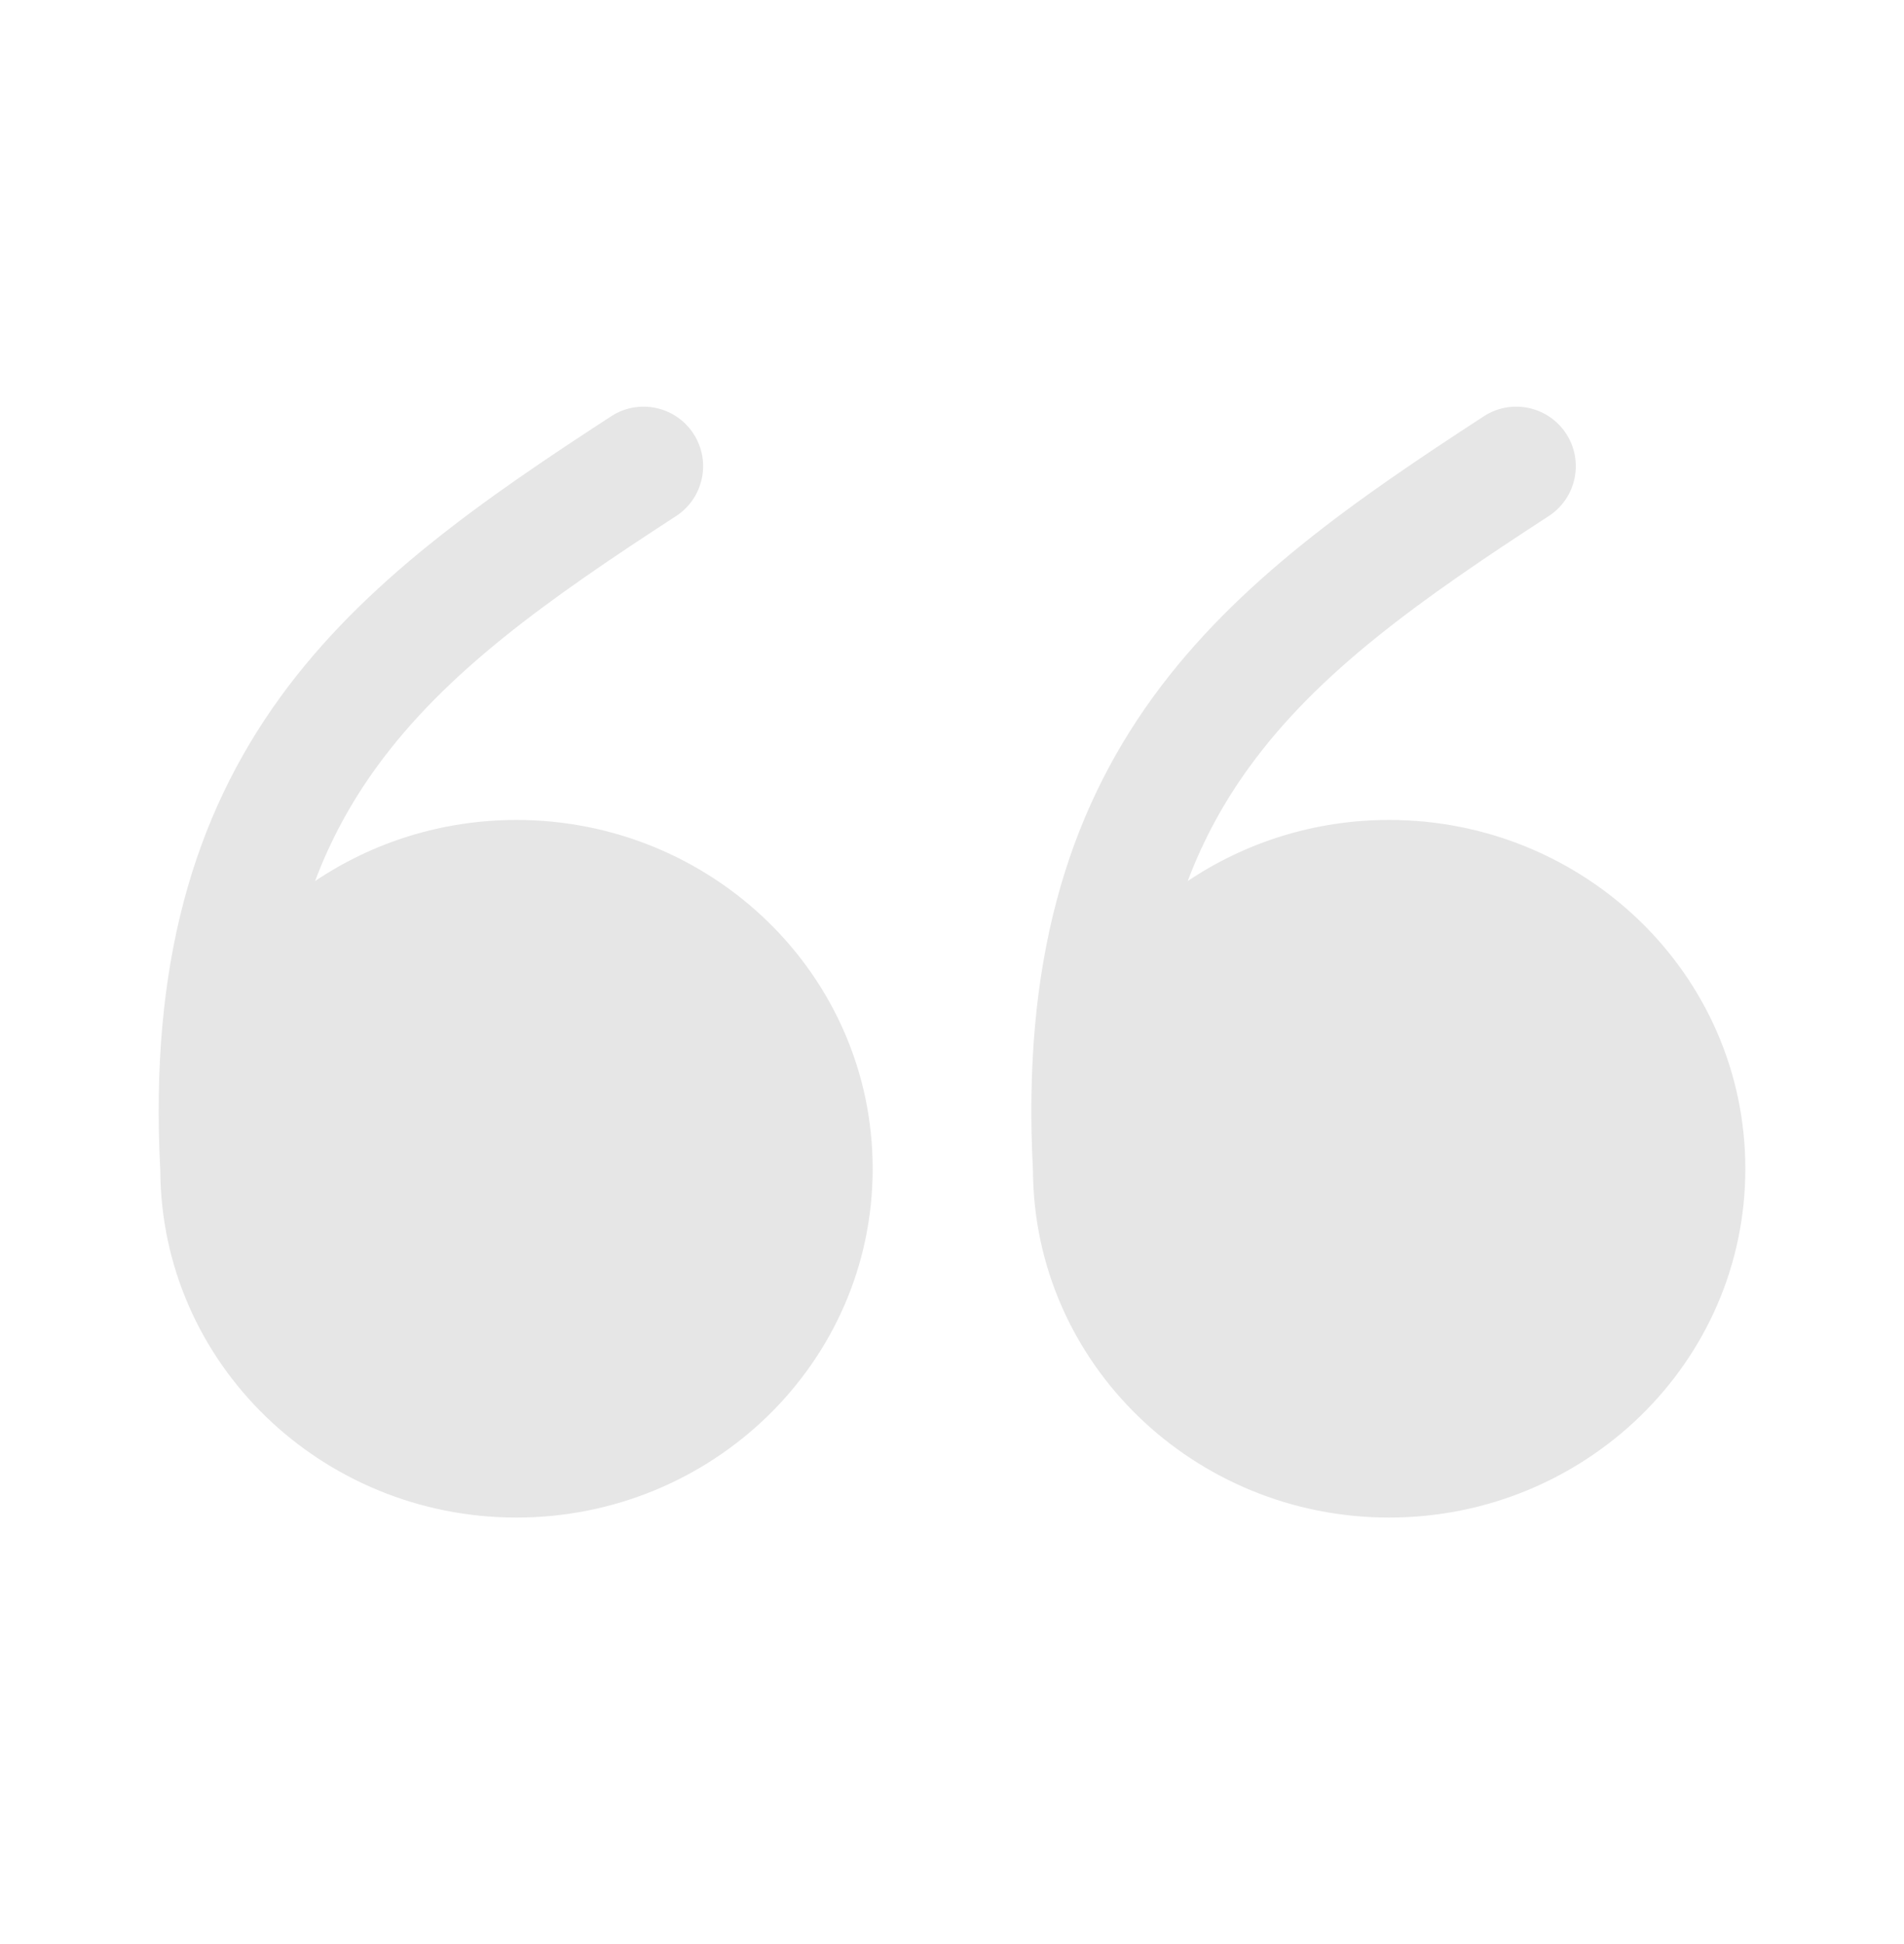
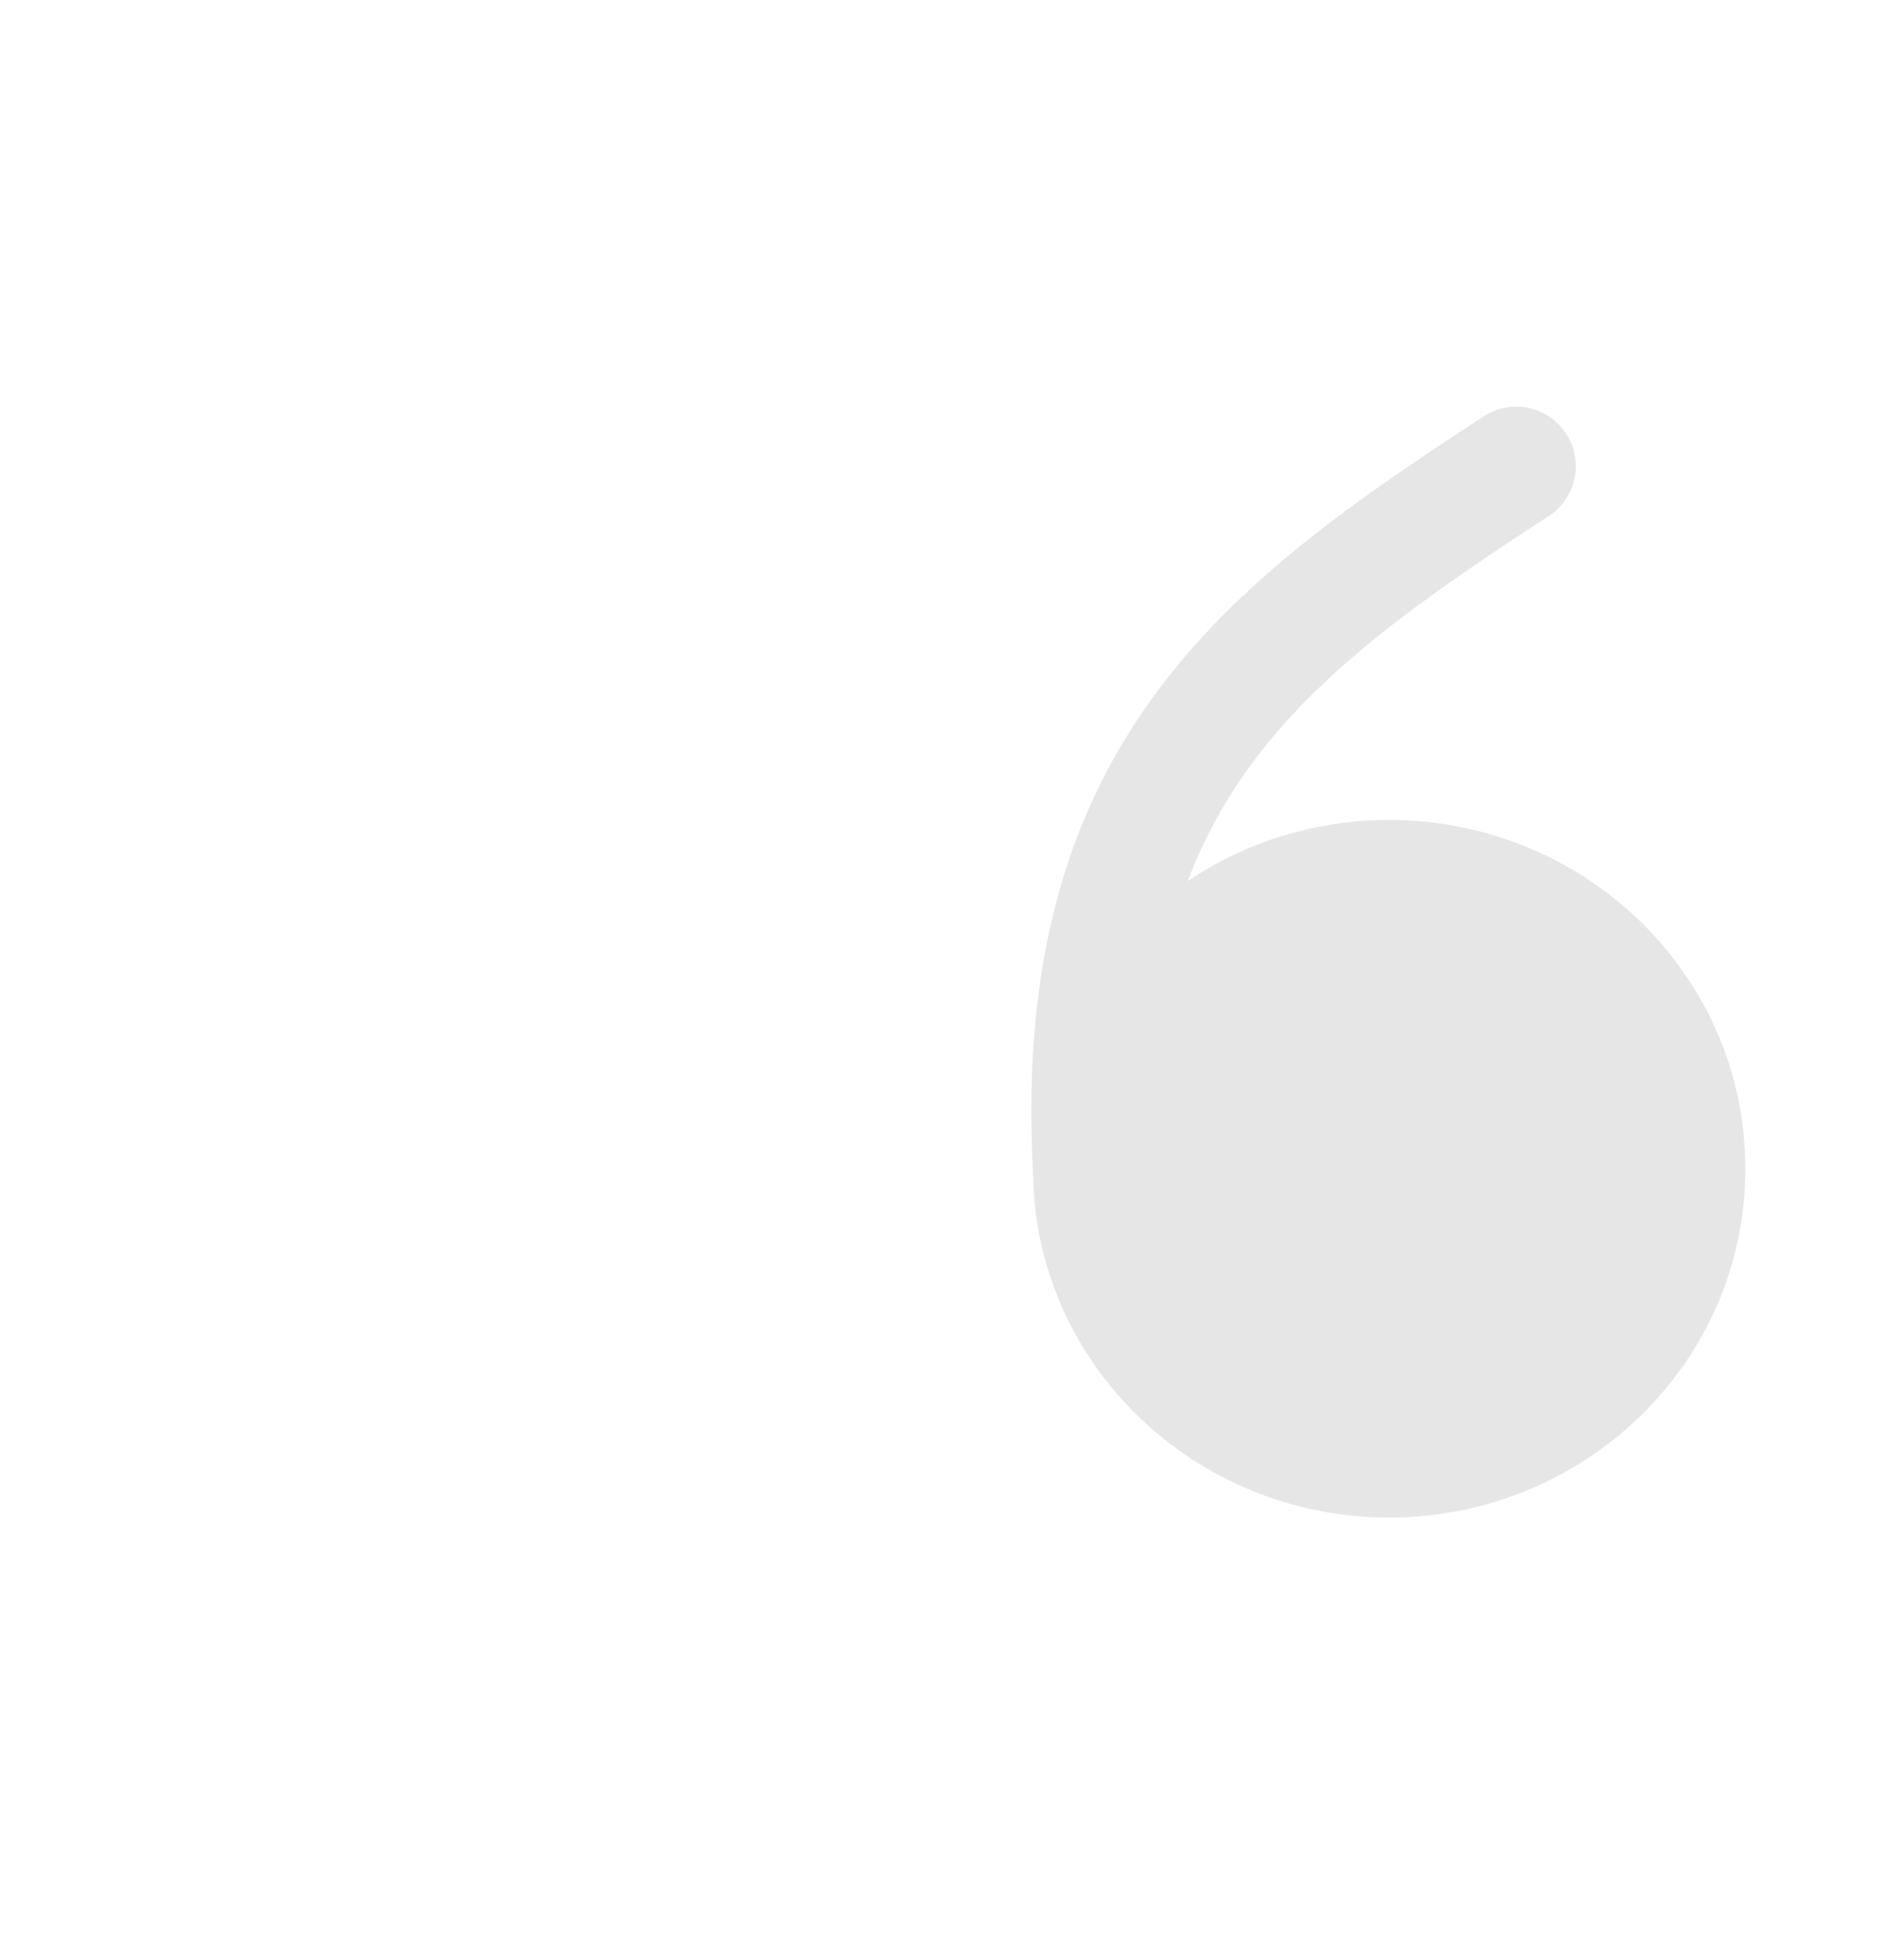
<svg xmlns="http://www.w3.org/2000/svg" width="48" height="49" viewBox="0 0 48 49" fill="none">
  <path d="M35.02 38.25C39.943 38.25 44 34.35 44 29.459C44 24.567 39.943 20.667 35.02 20.667C33.142 20.667 31.39 21.234 29.942 22.208C30.349 21.13 30.875 20.188 31.493 19.337C33.245 16.921 35.822 15.101 39.043 13.008C39.738 12.556 39.935 11.627 39.484 10.933C39.032 10.238 38.103 10.041 37.408 10.492C34.219 12.566 31.185 14.652 29.064 17.575C26.897 20.562 25.766 24.291 26.041 29.5C26.064 34.372 30.111 38.25 35.02 38.25Z" fill="#E6E6E6" />
-   <path d="M13.02 38.25C17.943 38.25 22 34.35 22 29.459C22 24.567 17.943 20.667 13.02 20.667C11.142 20.667 9.39 21.234 7.942 22.208C8.349 21.13 8.875 20.188 9.493 19.337C11.245 16.921 13.822 15.101 17.043 13.008C17.738 12.556 17.935 11.627 17.483 10.933C17.032 10.238 16.103 10.041 15.408 10.492C12.219 12.566 9.185 14.652 7.064 17.575C4.897 20.562 3.766 24.291 4.041 29.5C4.064 34.372 8.111 38.25 13.02 38.25Z" fill="#E6E6E6" />
</svg>